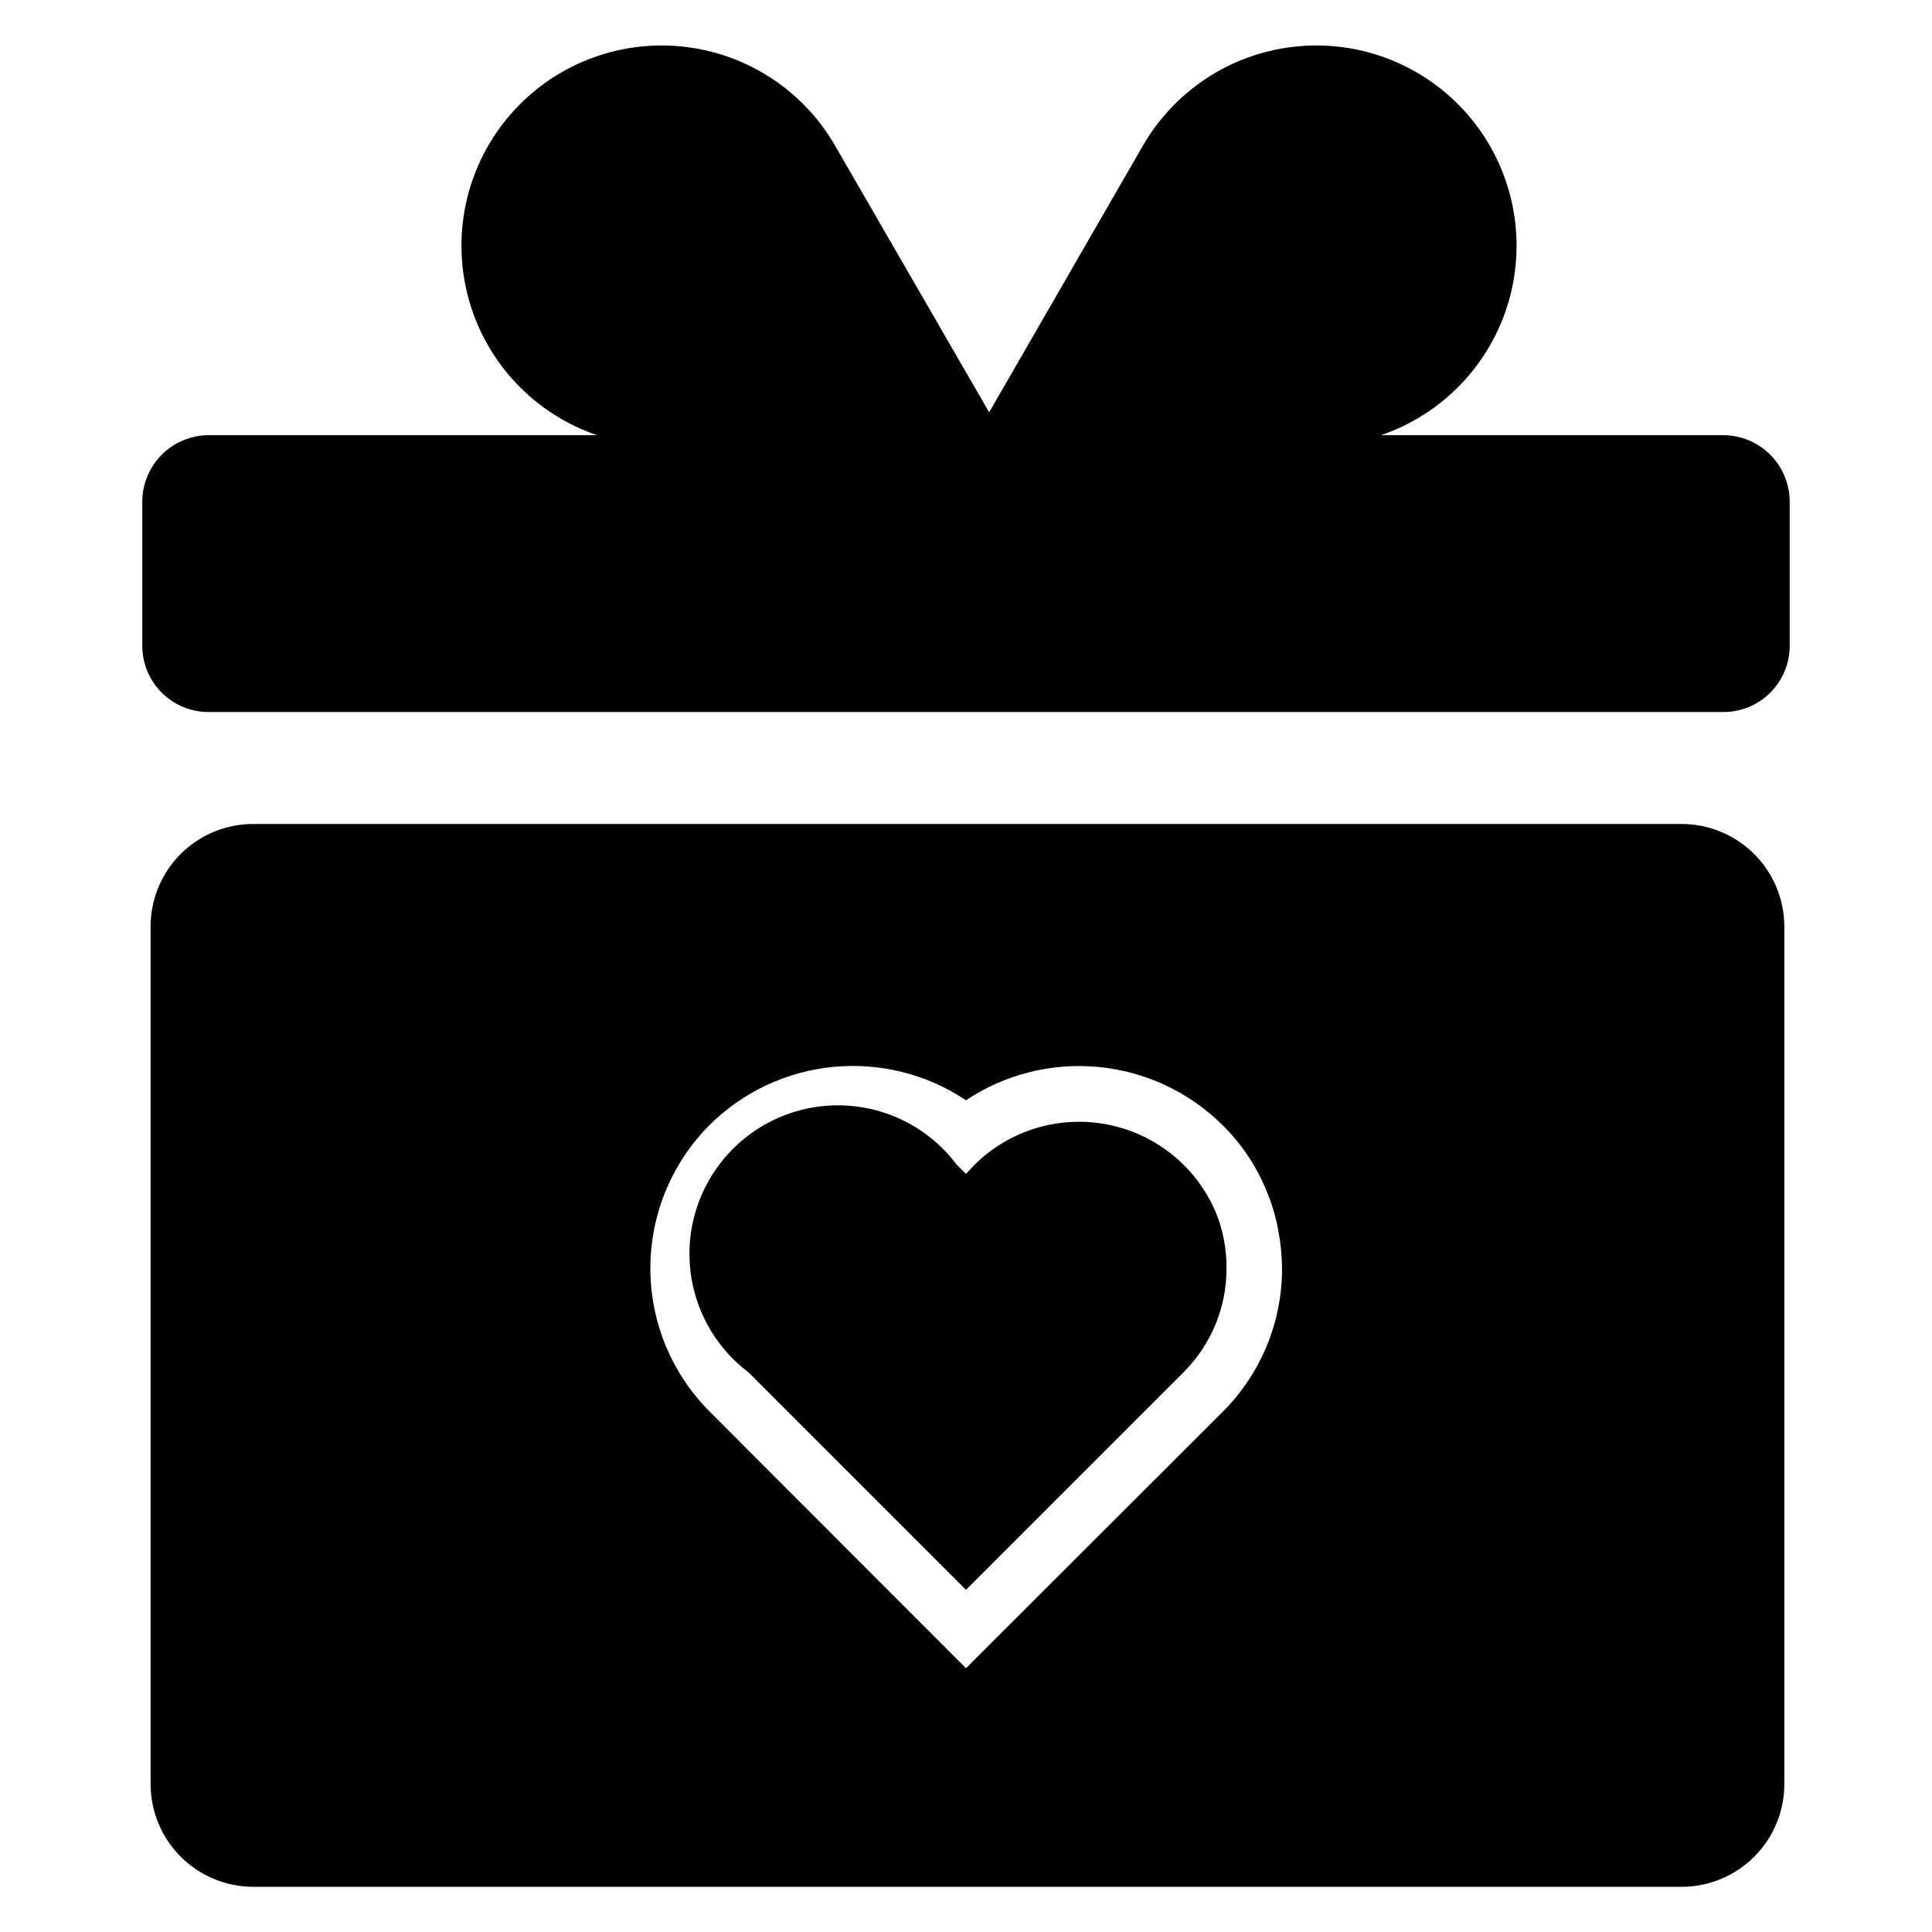
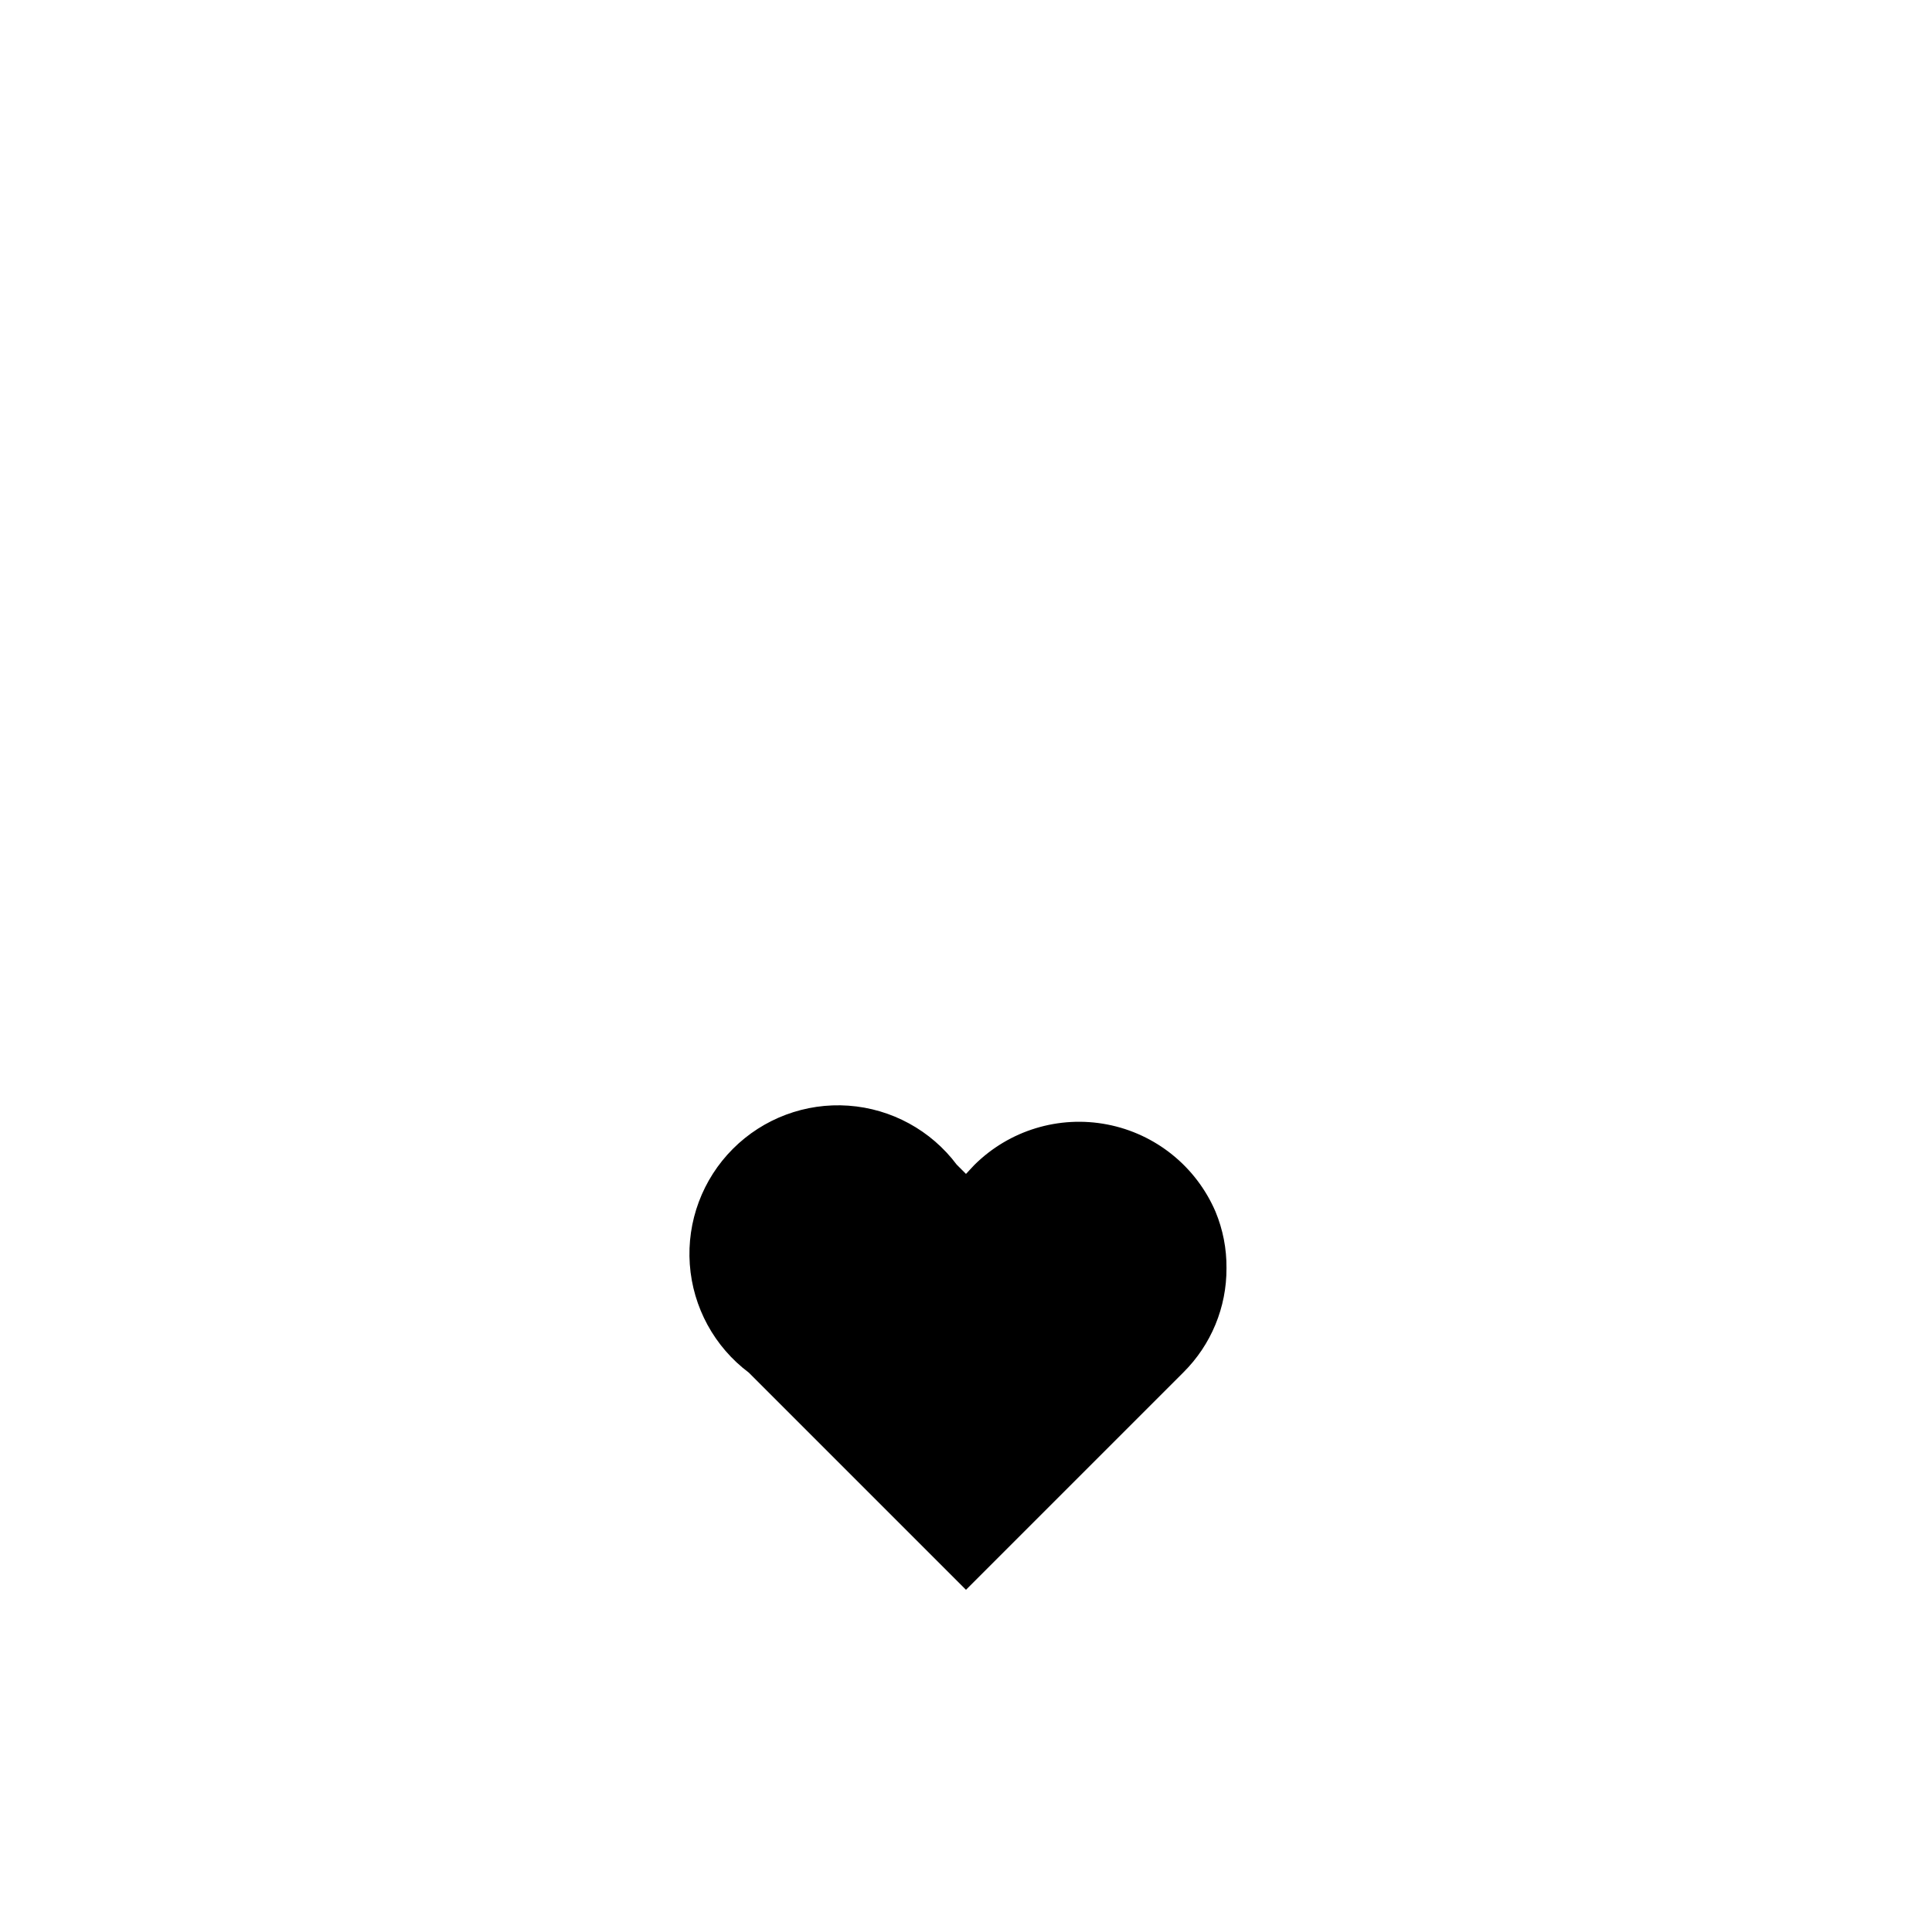
<svg xmlns="http://www.w3.org/2000/svg" fill="#000000" width="800px" height="800px" version="1.1" viewBox="144 144 512 512">
  <g>
-     <path d="m618.29 276.96v38.18c0 4.656-1.848 9.121-5.141 12.414-3.293 3.293-7.758 5.141-12.414 5.141h-401.47c-4.656 0-9.121-1.848-12.414-5.141-3.289-3.293-5.141-7.758-5.141-12.414v-38.18c0-4.66 1.848-9.133 5.137-12.438 3.289-3.305 7.754-5.172 12.418-5.195h102.96c-16.457-5.609-29.125-18.934-33.898-35.656-4.773-16.719-1.047-34.719 9.969-48.176 11.02-13.453 27.93-20.656 45.266-19.277 17.336 1.383 32.895 11.172 41.641 26.199l40.934 70.848 40.855-70.848h0.004c8.746-15.027 24.305-24.816 41.641-26.199 17.336-1.379 34.246 5.824 45.266 19.277 11.016 13.457 14.742 31.457 9.969 48.176-4.773 16.723-17.441 30.047-33.902 35.656h90.766c4.664 0.023 9.129 1.891 12.418 5.195 3.289 3.305 5.137 7.777 5.137 12.438z" />
    <path d="m466.12 465.1c-5.148-11.977-15.891-20.629-28.691-23.102-12.797-2.473-25.988 1.547-35.23 10.742l-2.203 2.359-2.441-2.441v0.004c-6.848-9.129-17.316-14.836-28.699-15.648-11.379-0.809-22.555 3.363-30.621 11.43-8.066 8.07-12.238 19.242-11.43 30.625 0.809 11.379 6.516 21.852 15.645 28.695l57.547 57.547 57.625-57.625h-0.004c7.359-7.305 11.469-17.262 11.414-27.629 0.047-5.133-0.945-10.219-2.91-14.957z" />
-     <path d="m589.4 362.37h-378.33c-7.191 0-14.086 2.852-19.176 7.926-5.09 5.078-7.961 11.965-7.984 19.152v227.5c0.043 7.18 2.922 14.059 8.008 19.129 5.086 5.07 11.969 7.93 19.152 7.949h378.64c7.195-0.02 14.09-2.891 19.18-7.977 5.09-5.09 7.957-11.984 7.977-19.184v-227.42c-0.039-7.238-2.961-14.16-8.113-19.242-5.156-5.078-12.121-7.898-19.359-7.836zm-121.31 155.71-68.09 68.016-67.938-68.016c-10.062-10.078-15.711-23.738-15.711-37.98 0-14.242 5.648-27.902 15.711-37.984 8.832-8.758 20.422-14.191 32.805-15.383 12.379-1.191 24.793 1.938 35.133 8.848 10.328-6.887 22.715-10.004 35.074-8.828s23.938 6.574 32.781 15.285c5.047 4.945 9.035 10.863 11.73 17.398 1.375 3.238 2.406 6.617 3.07 10.074 0.684 3.449 1.055 6.953 1.102 10.469 0.07 14.281-5.57 28-15.668 38.102z" />
  </g>
</svg>